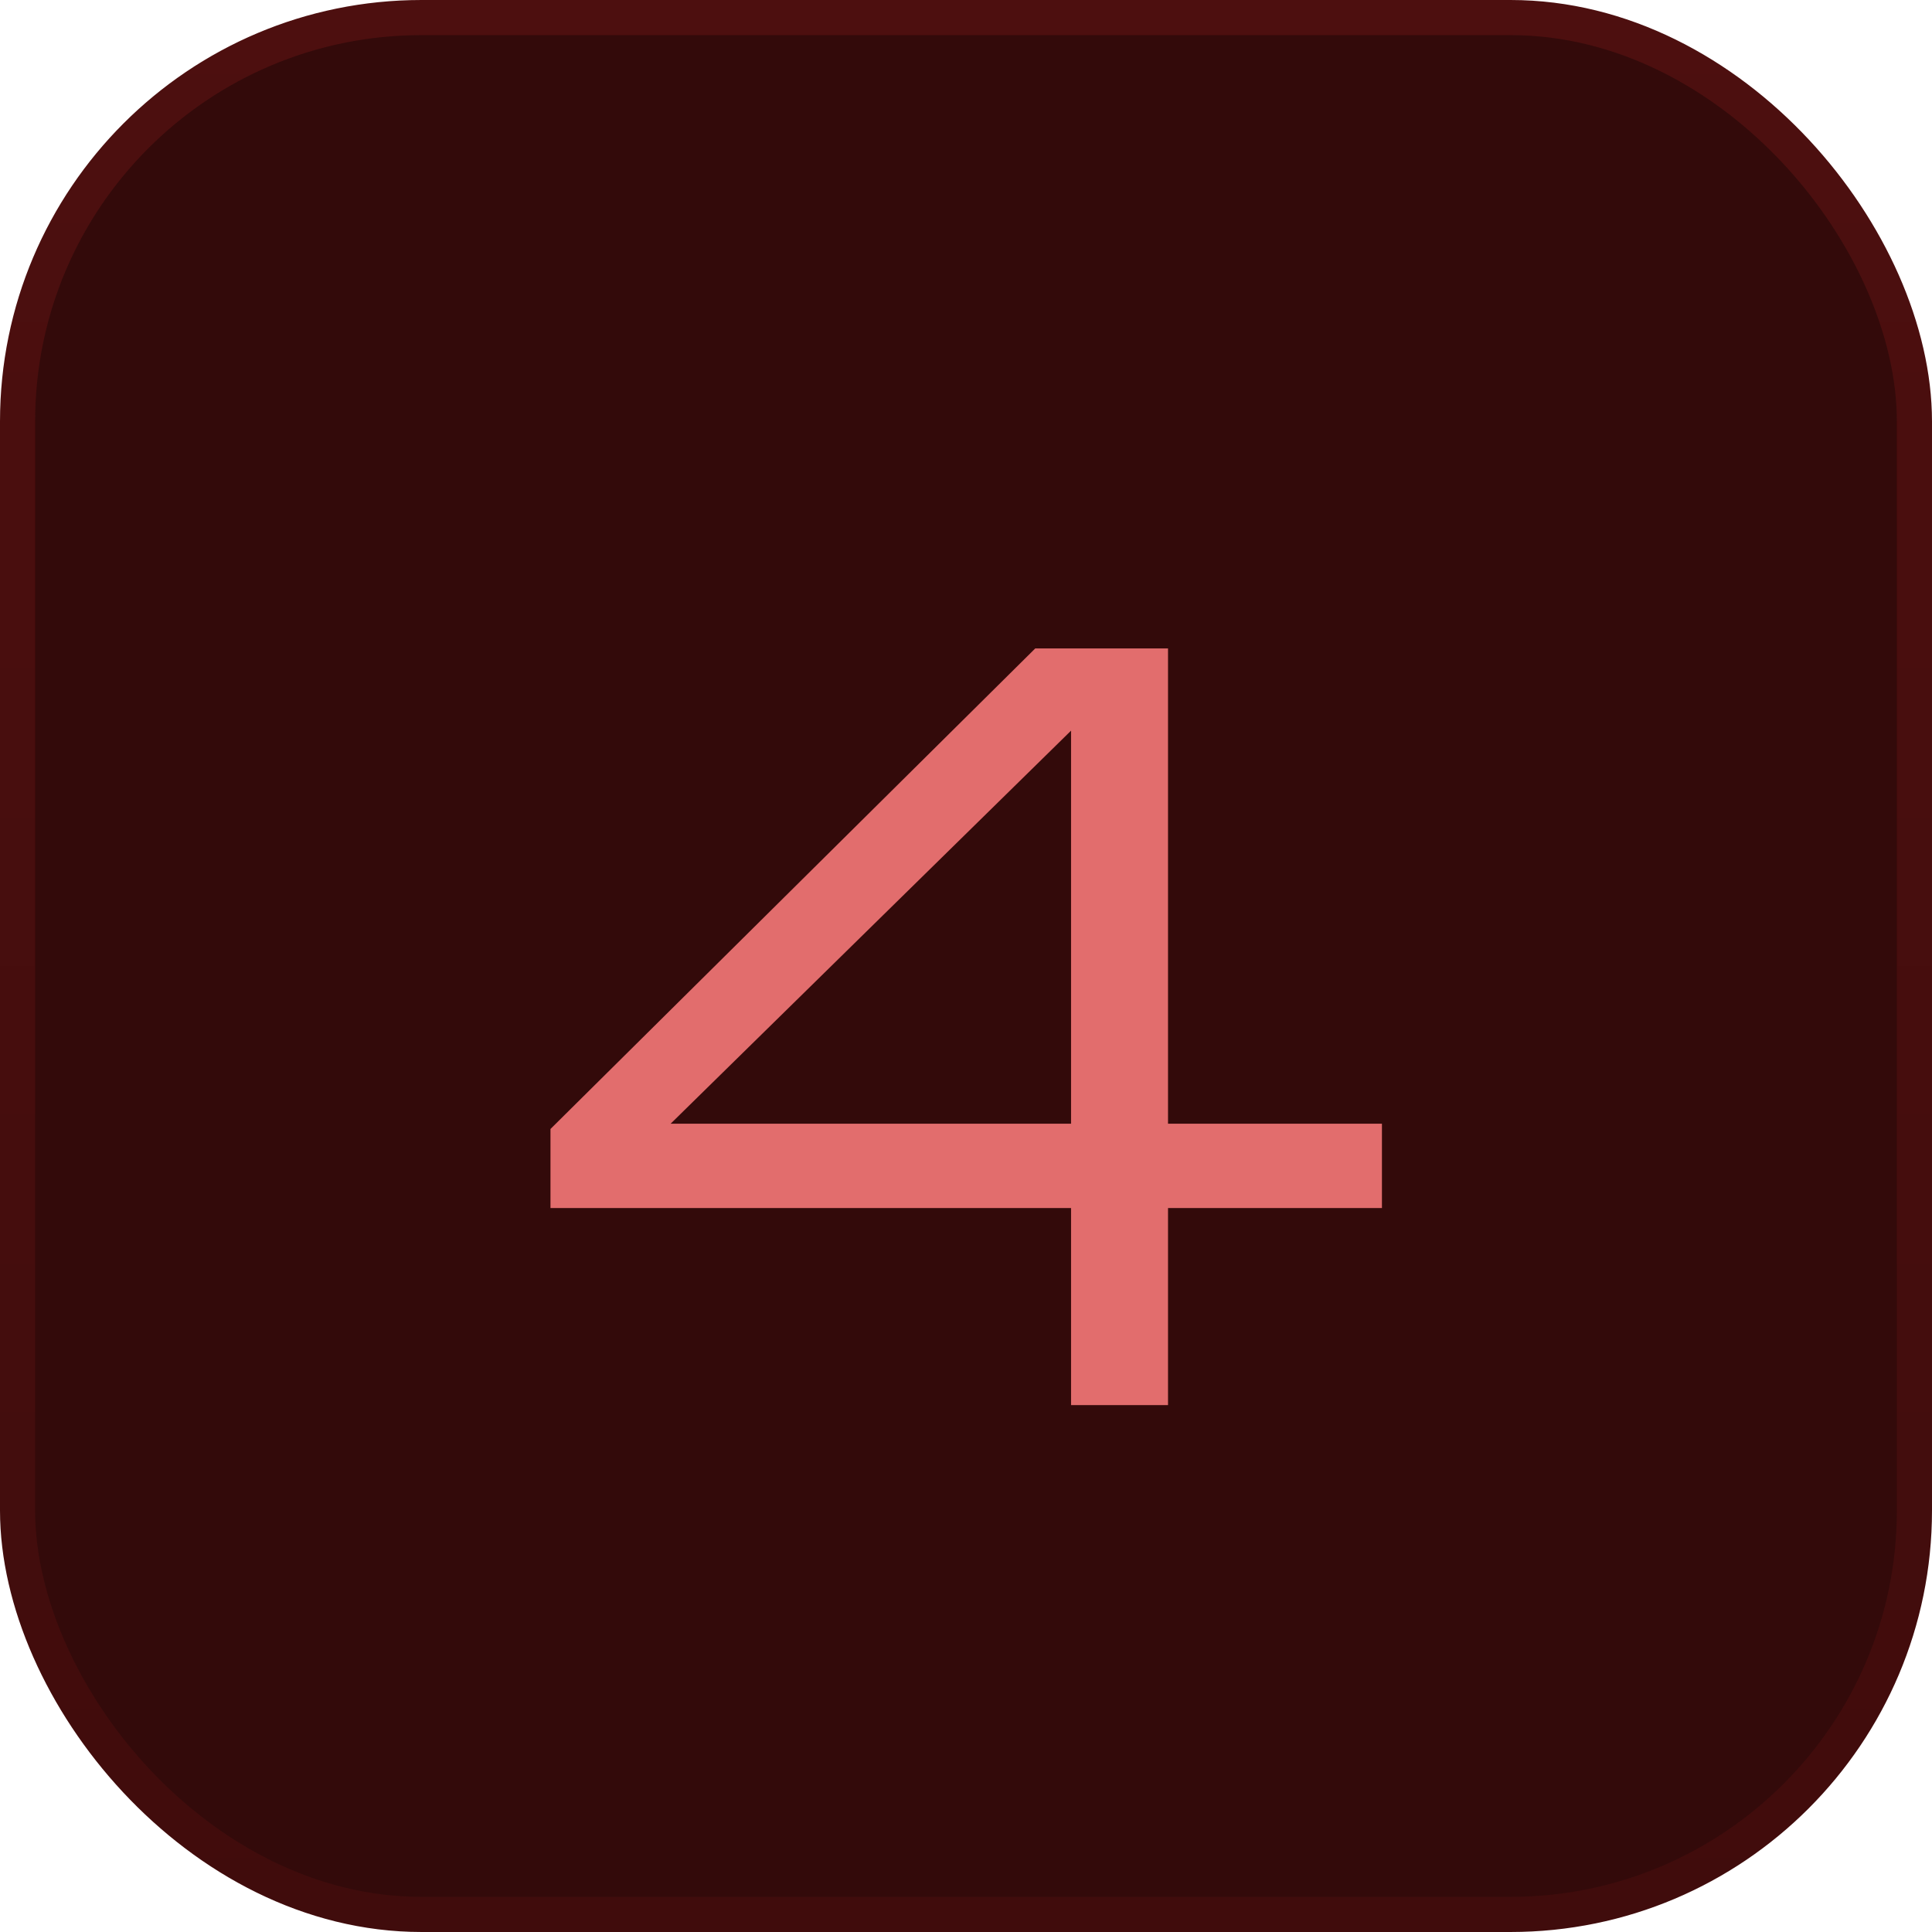
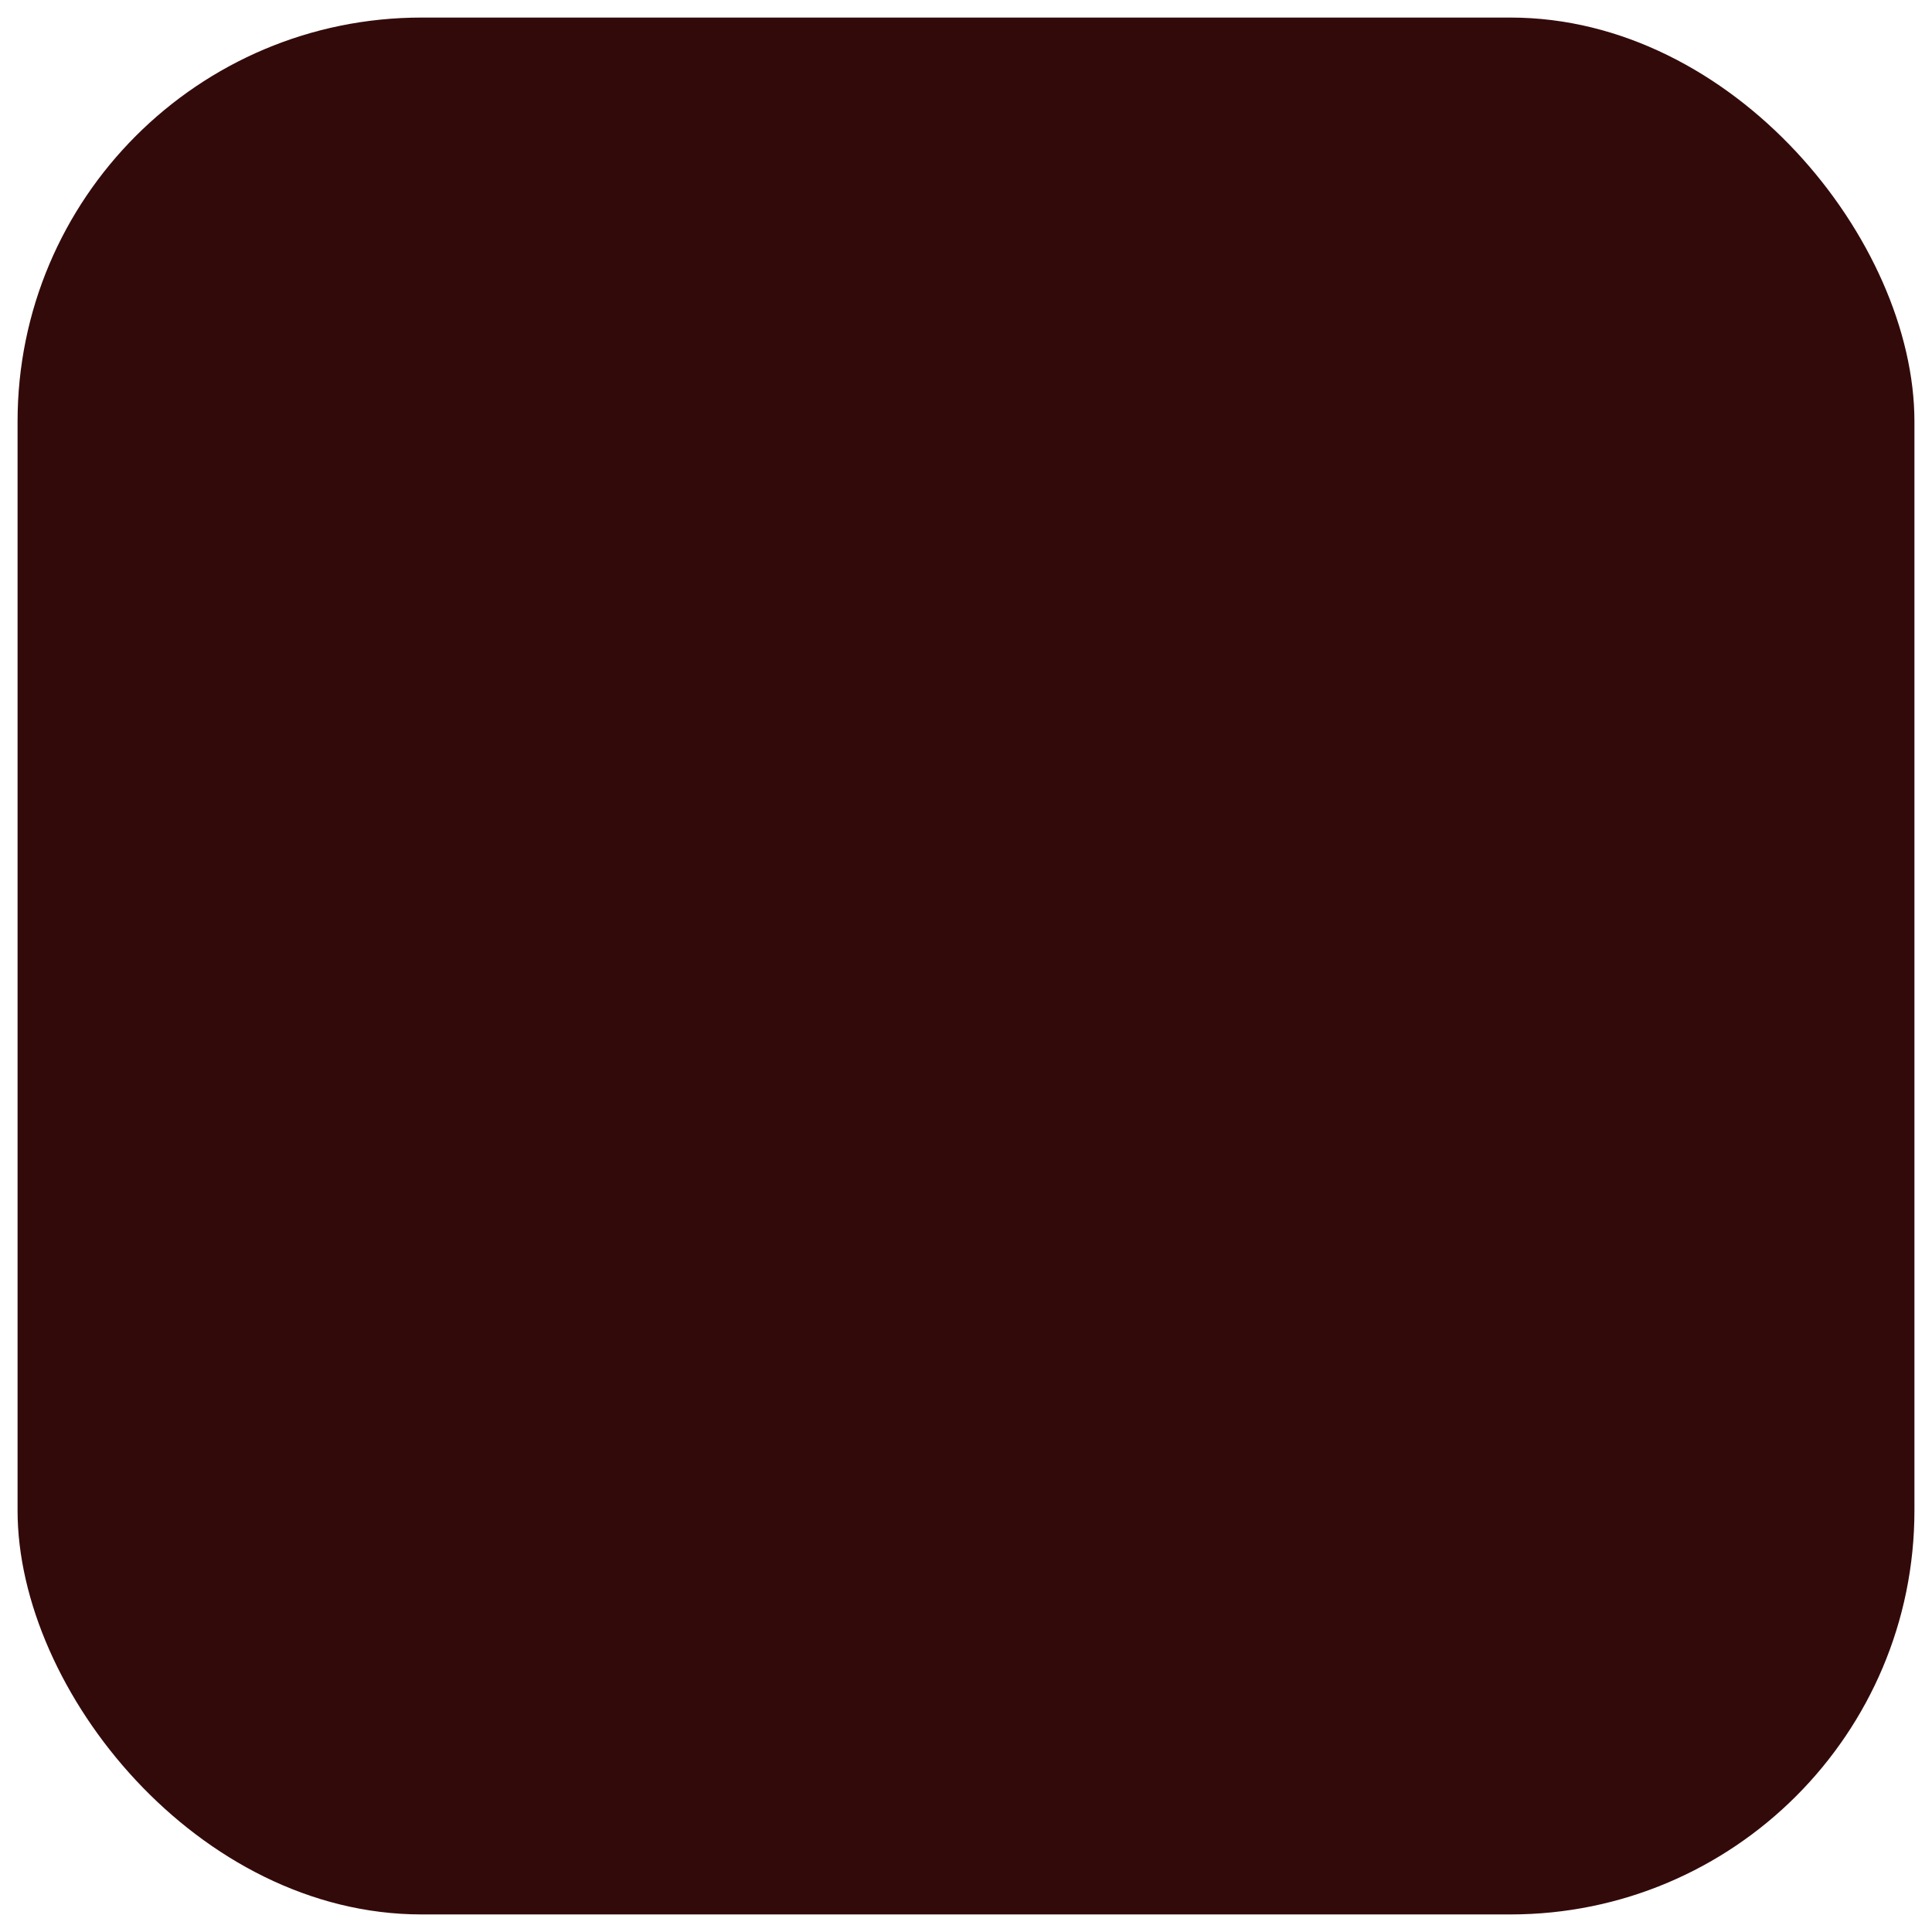
<svg xmlns="http://www.w3.org/2000/svg" width="55" height="55" viewBox="0 0 55 55" fill="none">
  <rect x="0.5" y="0.5" width="54" height="54" rx="11.5" fill="#330A0A" />
-   <rect x="0.5" y="0.5" width="54" height="54" rx="11.5" stroke="url(#paint0_linear_4594_881)" />
-   <path d="M33.251 40H30.491V34.39H15.671V32.14L29.471 18.46H33.251V31.99H39.341V34.39H33.251V40ZM19.091 31.99H30.491V20.8L19.091 31.99Z" fill="#E26D6D" />
  <defs>
    <linearGradient id="paint0_linear_4594_881" x1="27.5" y1="0" x2="27.5" y2="55" gradientUnits="userSpaceOnUse">
      <stop stop-color="#4D0F0F" />
      <stop offset="1" stop-color="#400C0C" />
    </linearGradient>
  </defs>
</svg>